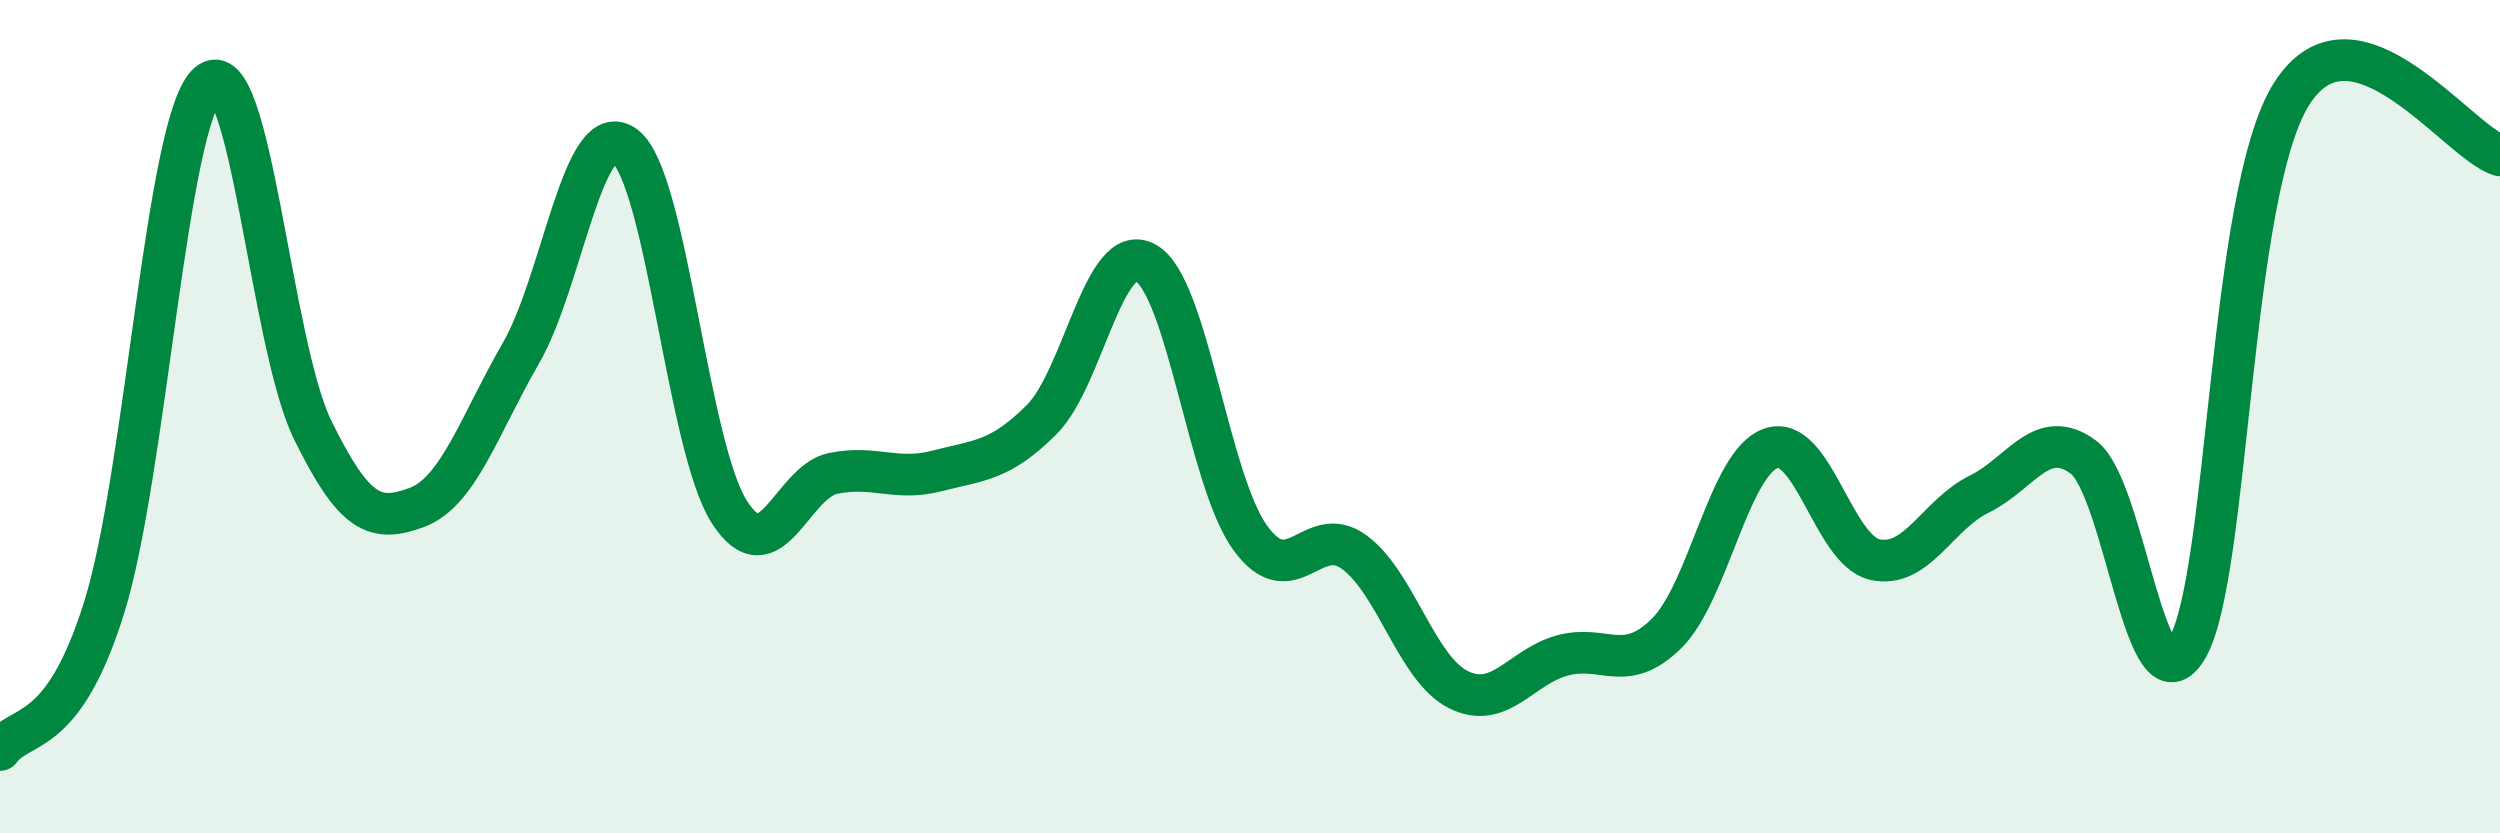
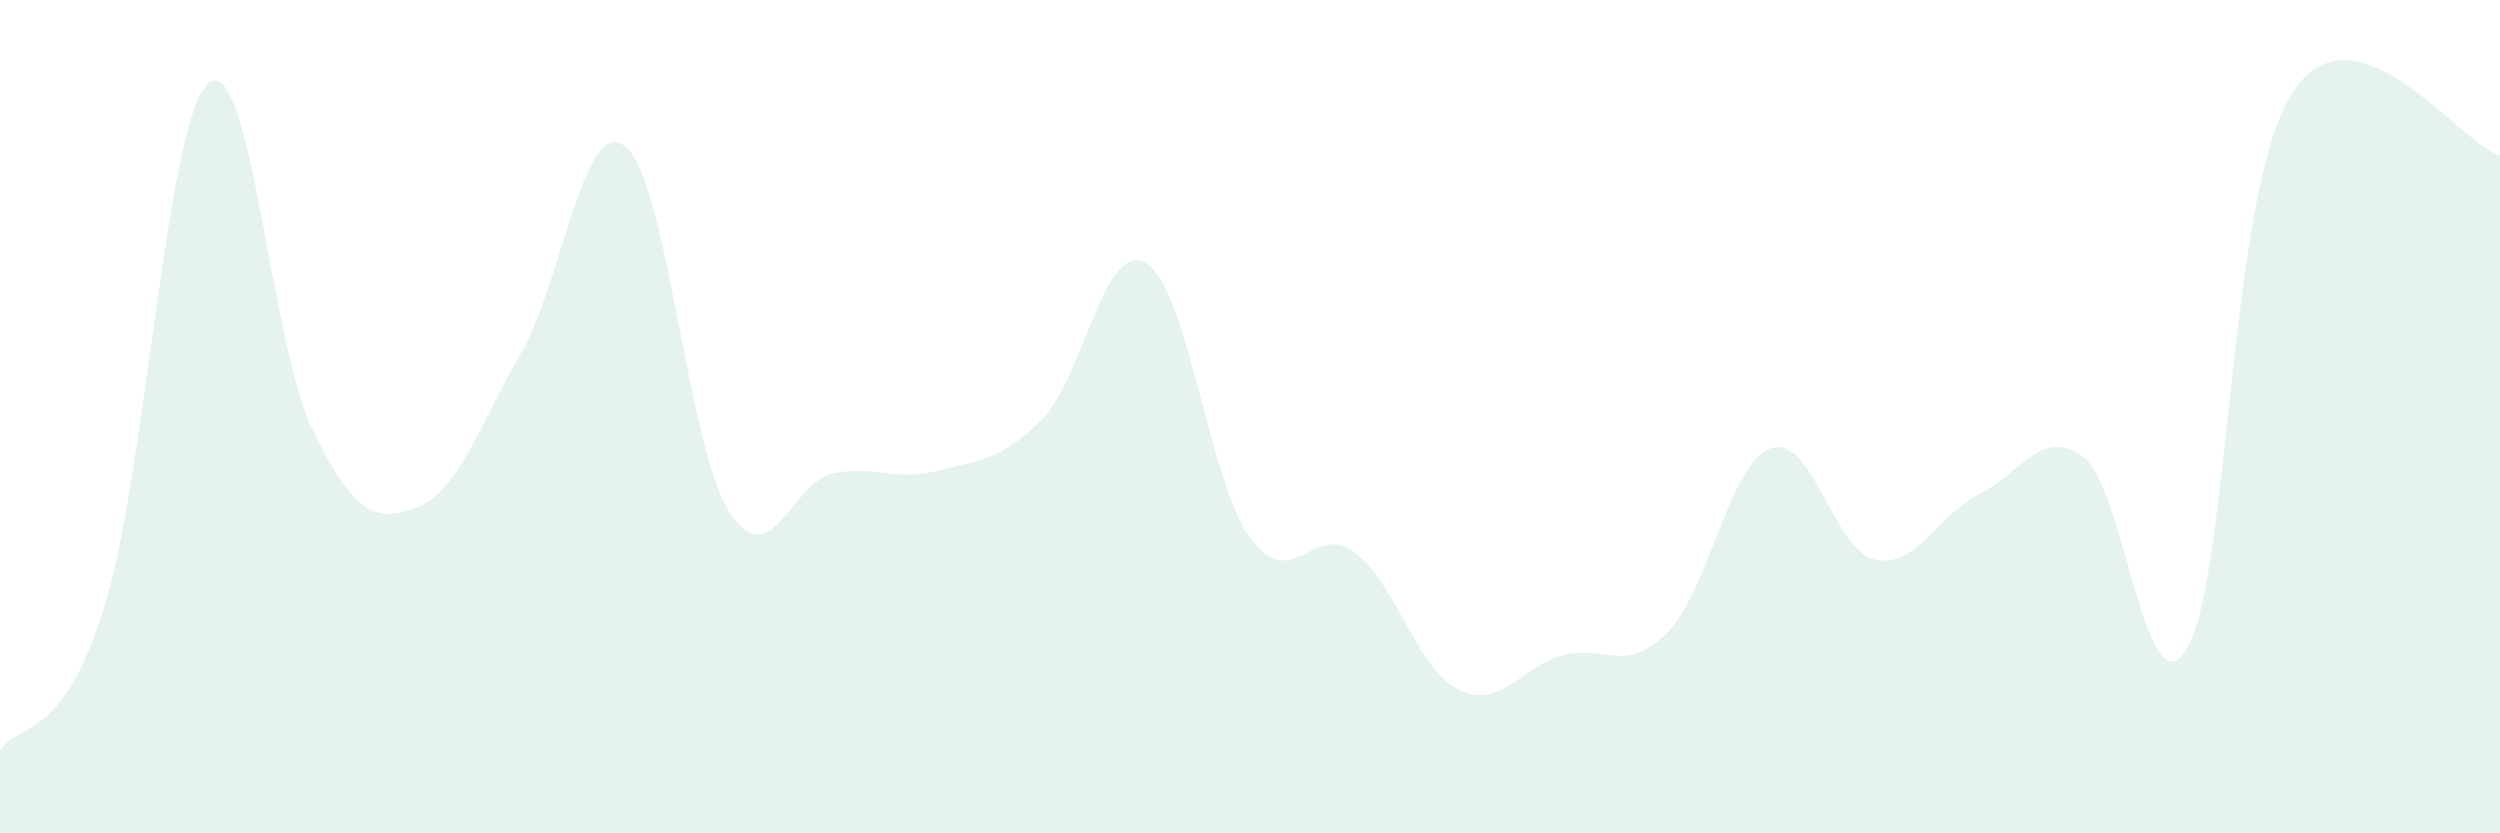
<svg xmlns="http://www.w3.org/2000/svg" width="60" height="20" viewBox="0 0 60 20">
  <path d="M 0,18 C 0.5,17.32 1.5,17.78 2.5,14.58 C 3.5,11.38 4,2.85 5,2 C 6,1.15 6.5,8.27 7.5,10.31 C 8.5,12.35 9,12.55 10,12.18 C 11,11.81 11.5,10.21 12.5,8.48 C 13.5,6.75 14,2.75 15,3.51 C 16,4.27 16.5,10.71 17.5,12.28 C 18.5,13.85 19,11.56 20,11.36 C 21,11.16 21.5,11.56 22.5,11.3 C 23.5,11.04 24,11.07 25,10.07 C 26,9.07 26.5,5.74 27.5,6.31 C 28.5,6.88 29,11.51 30,12.9 C 31,14.29 31.5,12.52 32.5,13.25 C 33.5,13.98 34,16.05 35,16.55 C 36,17.05 36.5,16 37.5,15.73 C 38.5,15.46 39,16.19 40,15.2 C 41,14.21 41.5,11.11 42.5,10.76 C 43.5,10.41 44,13.21 45,13.43 C 46,13.65 46.5,12.35 47.5,11.86 C 48.5,11.37 49,10.23 50,10.97 C 51,11.71 51.5,17.28 52.5,15.54 C 53.5,13.8 53.5,4.61 55,2.25 C 56.5,-0.11 59,3.43 60,3.73L60 20L0 20Z" fill="#008740" opacity="0.1" stroke-linecap="round" stroke-linejoin="round" />
-   <path d="M 0,18 C 0.5,17.32 1.5,17.78 2.5,14.58 C 3.5,11.38 4,2.85 5,2 C 6,1.15 6.5,8.27 7.5,10.31 C 8.5,12.35 9,12.55 10,12.18 C 11,11.81 11.5,10.21 12.5,8.48 C 13.5,6.75 14,2.75 15,3.51 C 16,4.27 16.5,10.71 17.5,12.28 C 18.5,13.85 19,11.56 20,11.36 C 21,11.16 21.5,11.56 22.5,11.3 C 23.5,11.04 24,11.07 25,10.07 C 26,9.07 26.5,5.74 27.5,6.31 C 28.5,6.88 29,11.51 30,12.9 C 31,14.29 31.5,12.52 32.5,13.25 C 33.5,13.98 34,16.05 35,16.55 C 36,17.05 36.5,16 37.5,15.73 C 38.5,15.46 39,16.19 40,15.2 C 41,14.21 41.5,11.11 42.5,10.76 C 43.5,10.41 44,13.21 45,13.43 C 46,13.65 46.5,12.35 47.5,11.86 C 48.5,11.37 49,10.23 50,10.97 C 51,11.71 51.5,17.28 52.5,15.54 C 53.5,13.8 53.5,4.61 55,2.25 C 56.5,-0.11 59,3.43 60,3.73" stroke="#008740" stroke-width="1" fill="none" stroke-linecap="round" stroke-linejoin="round" />
</svg>